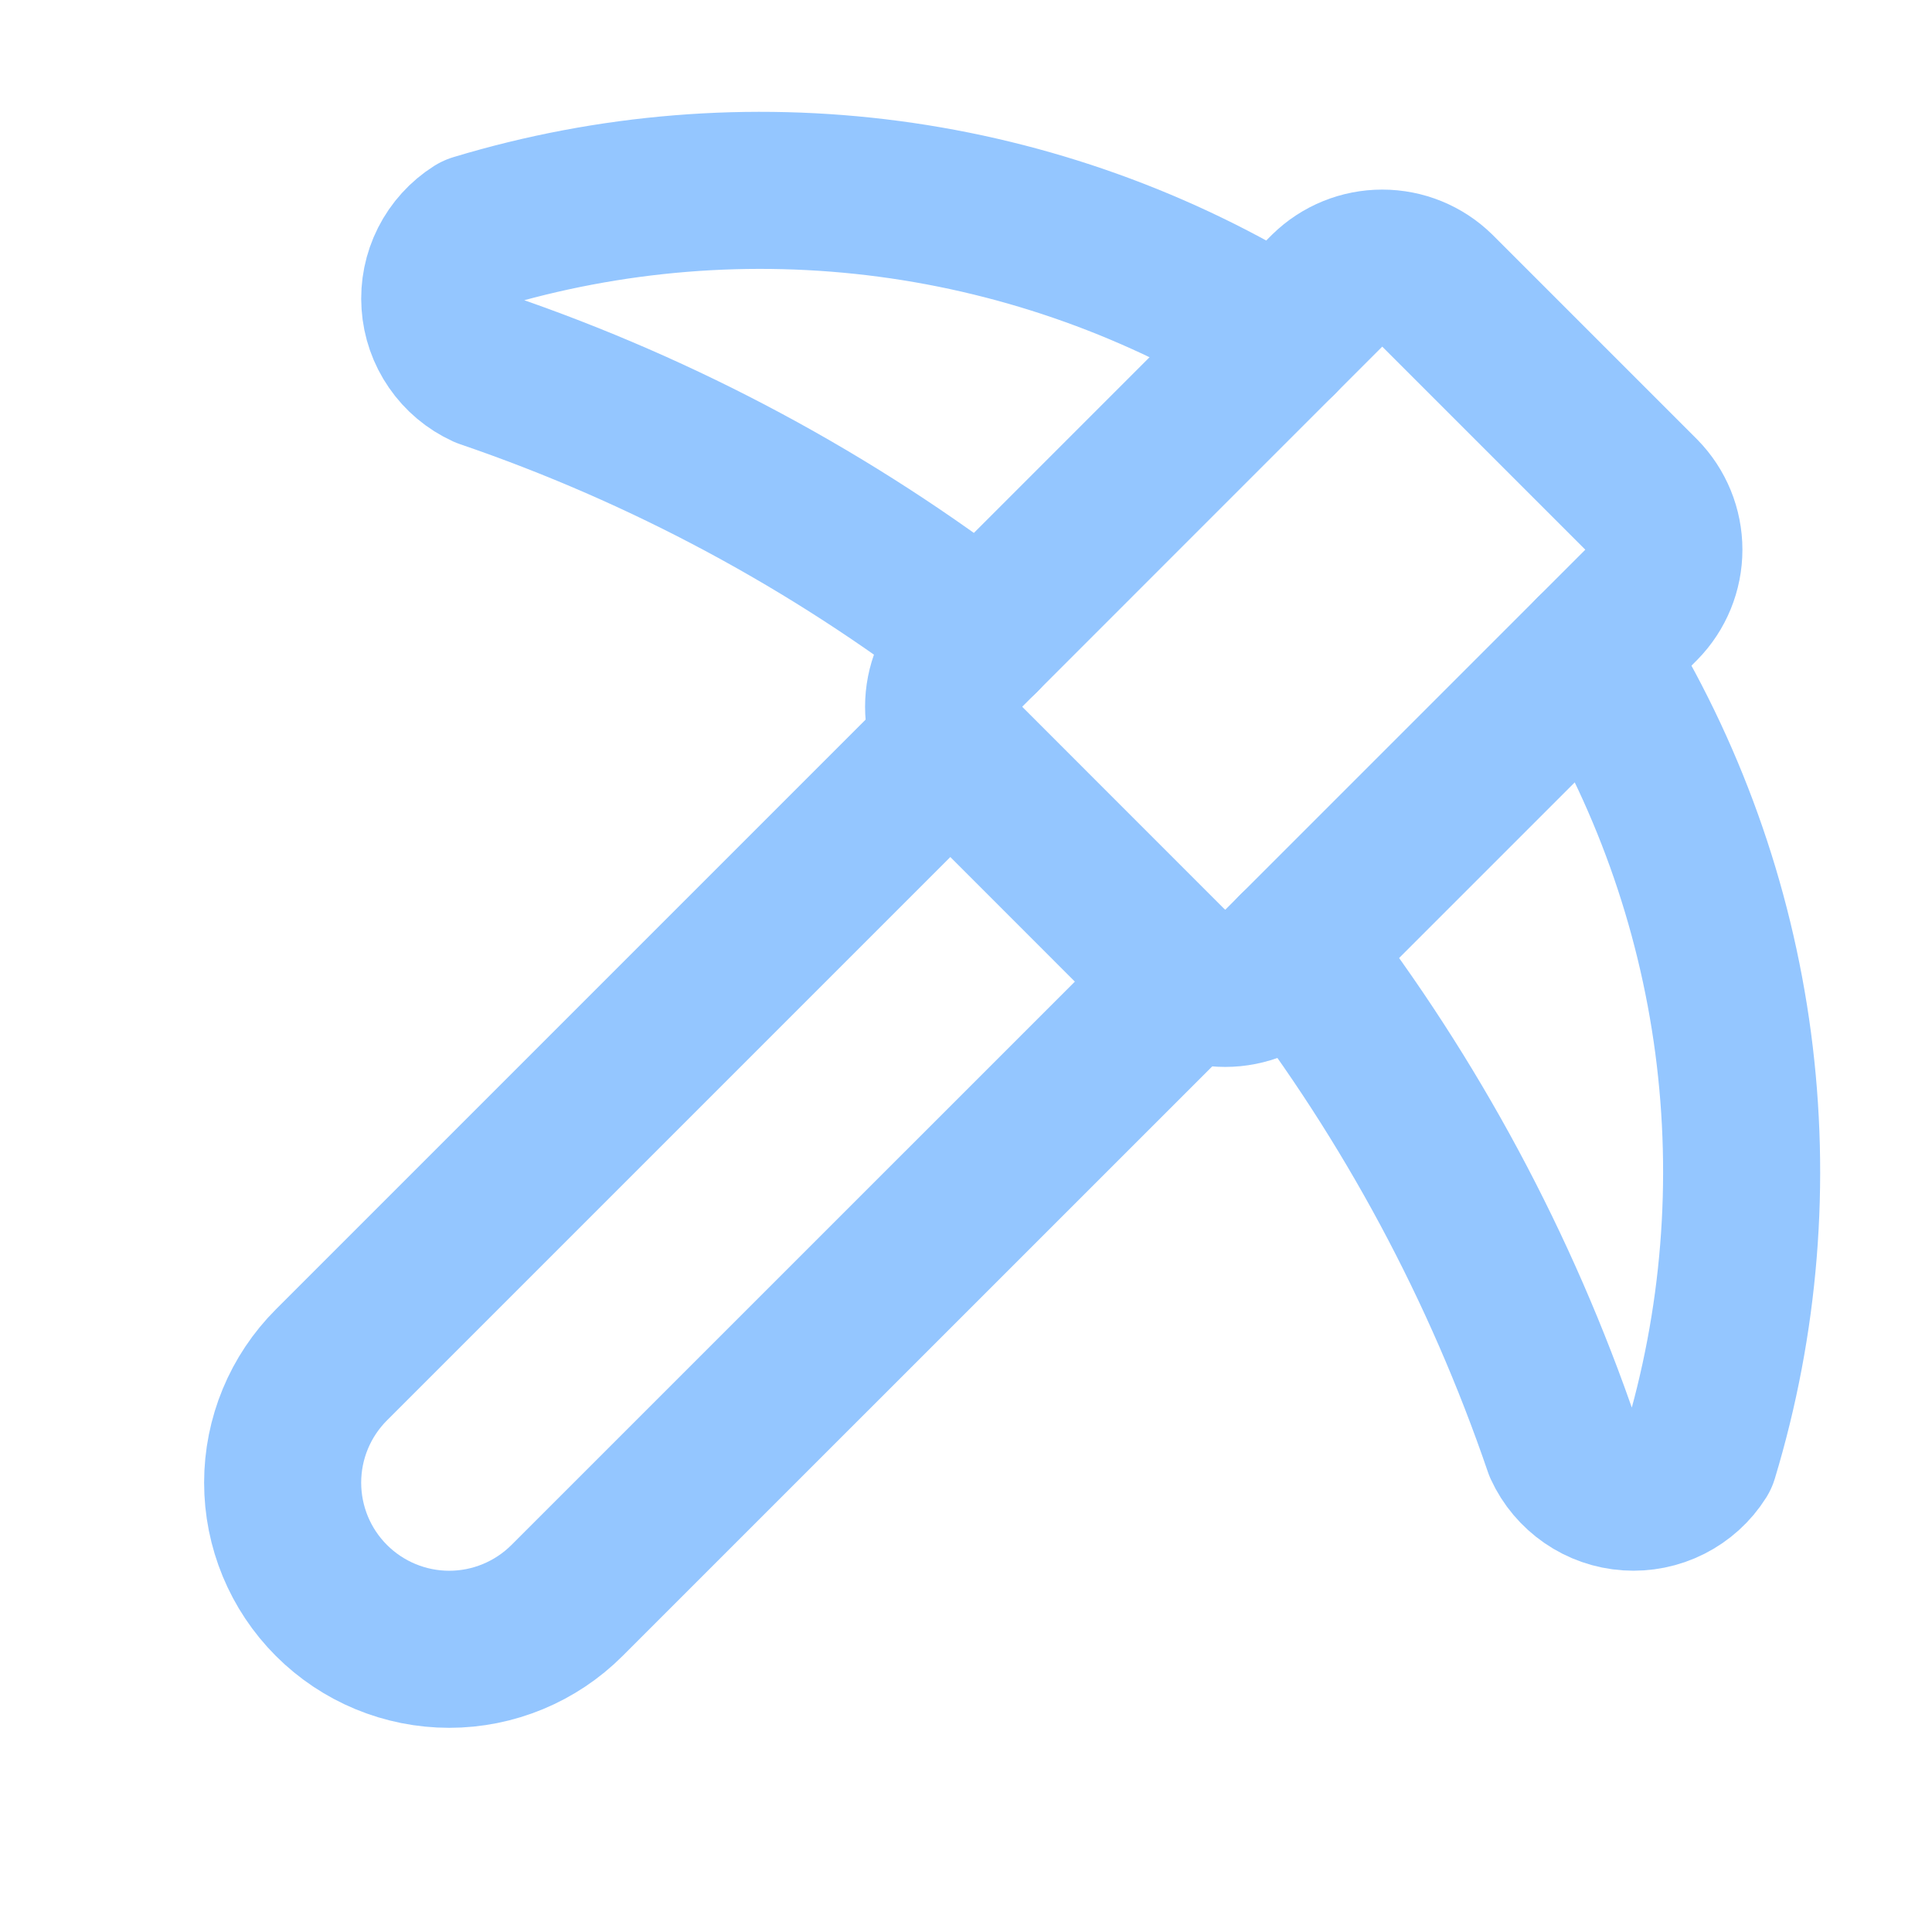
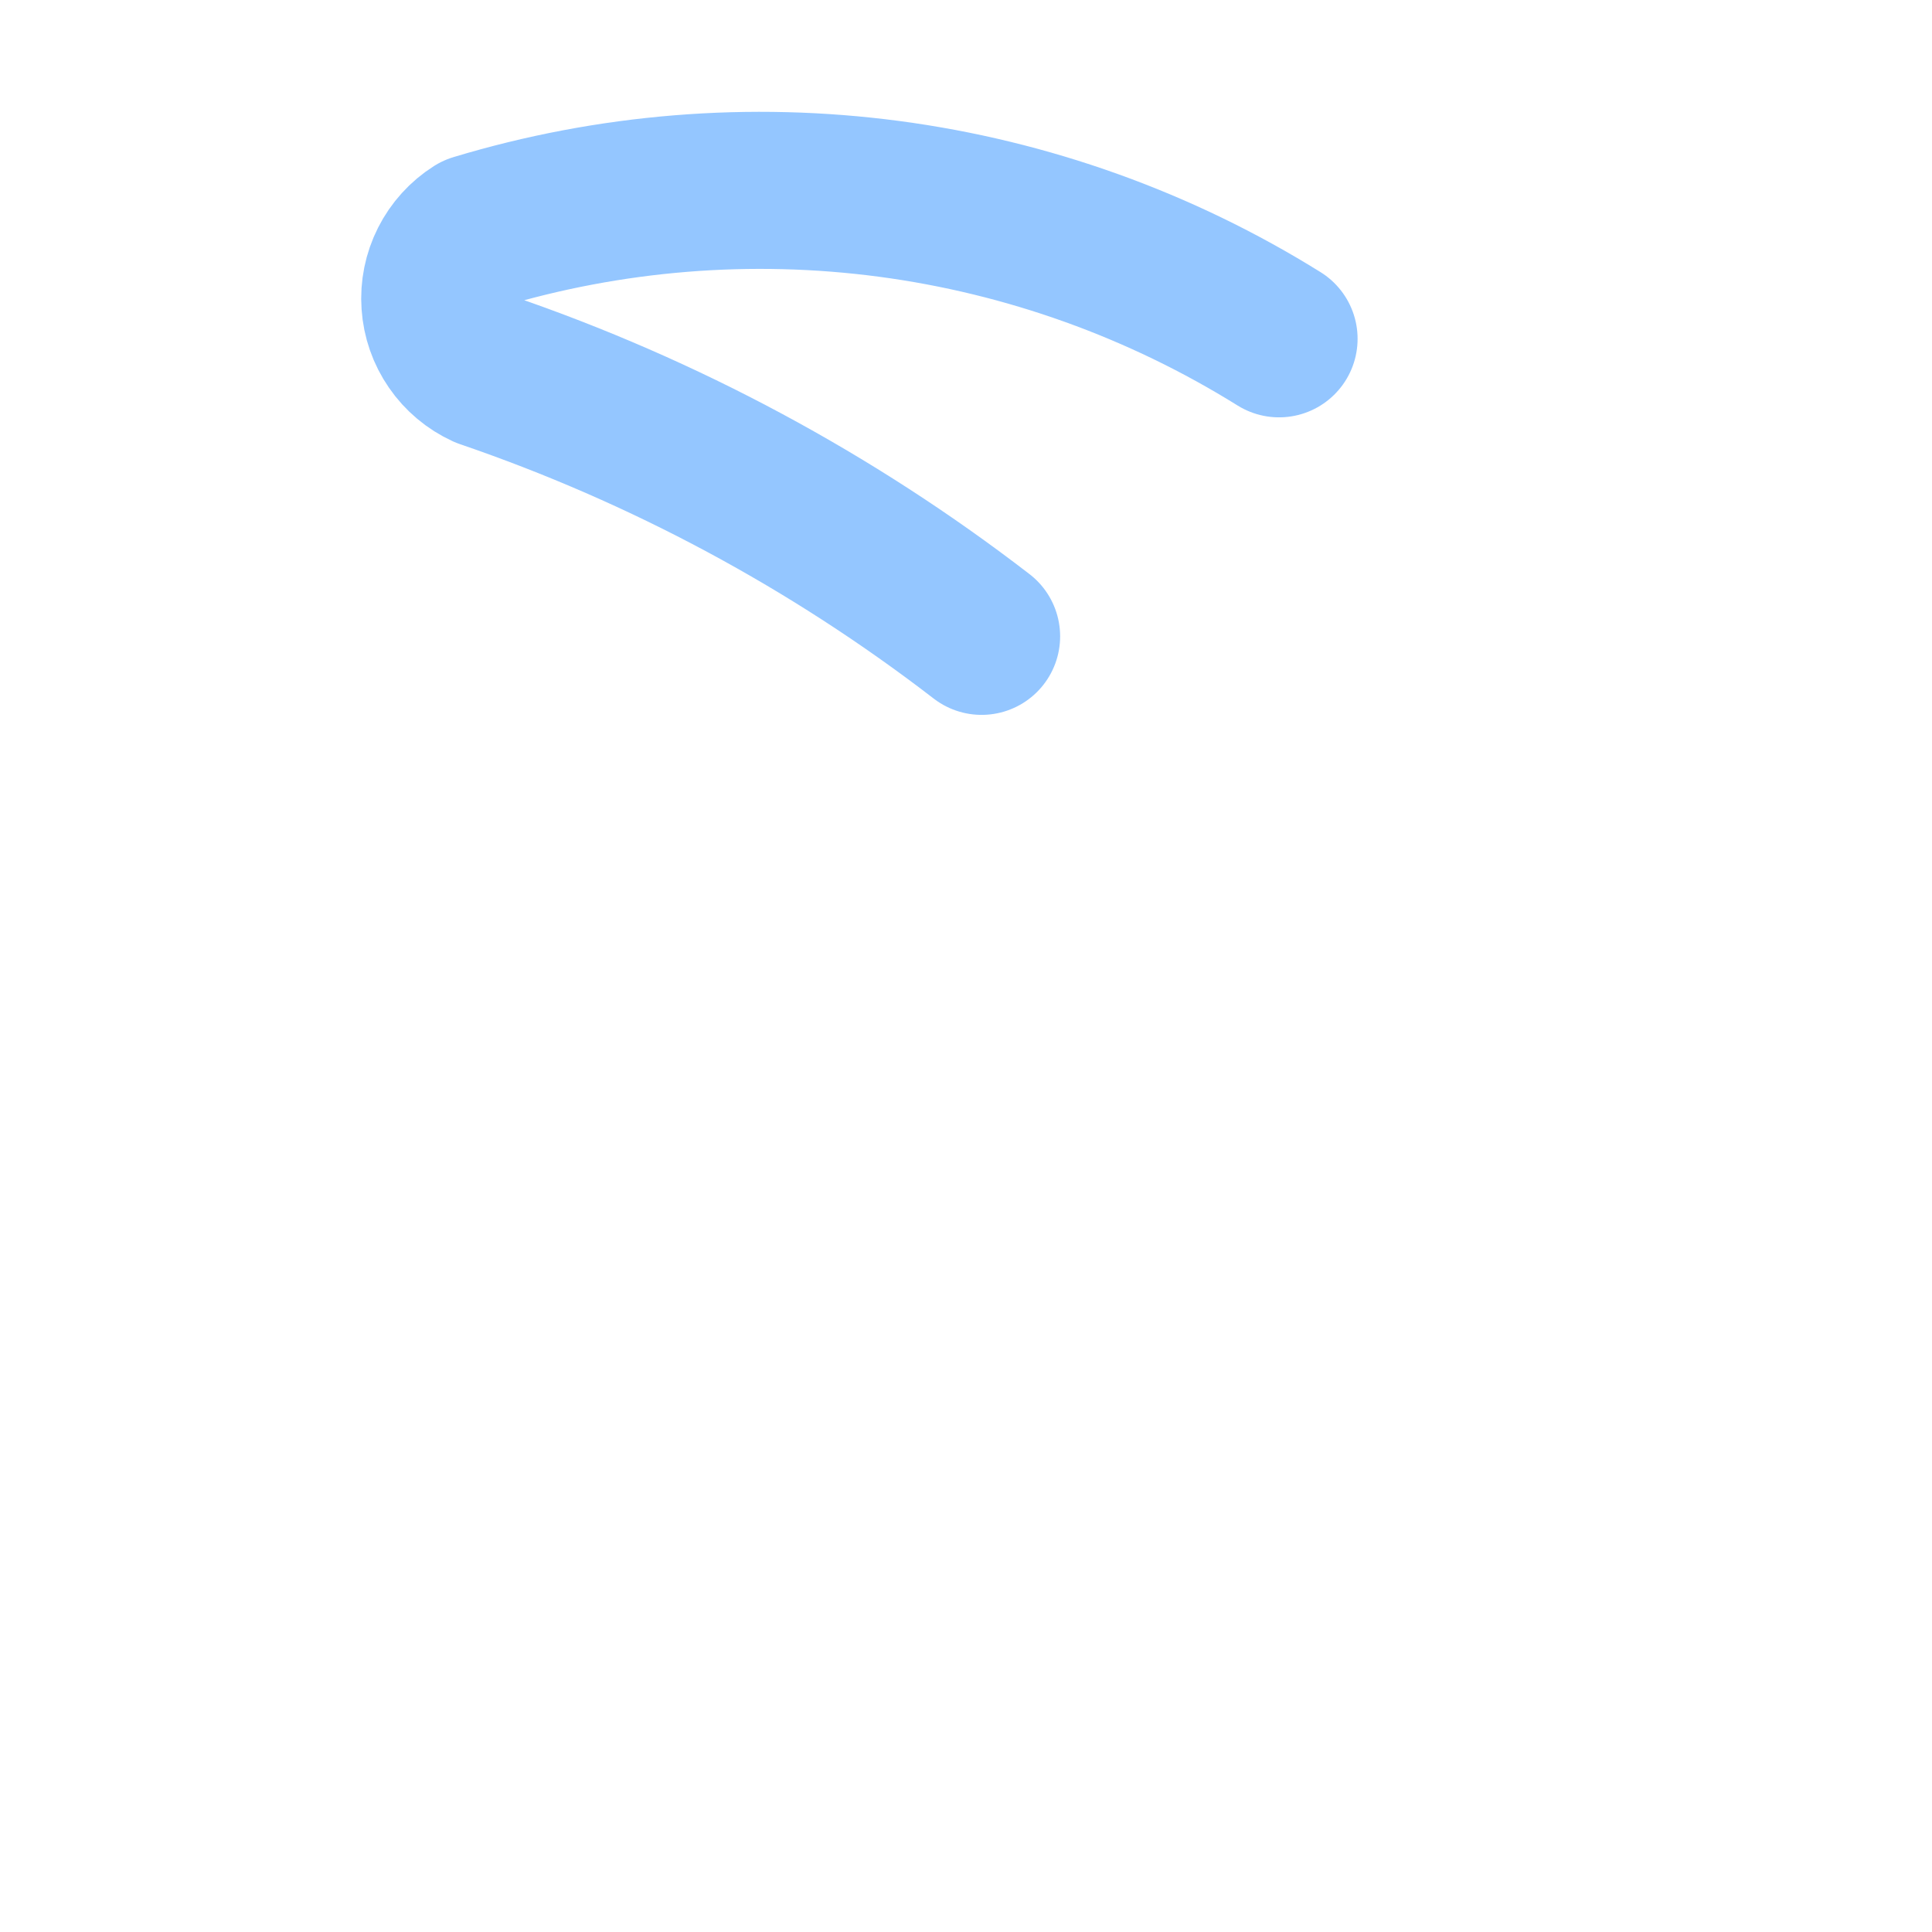
<svg xmlns="http://www.w3.org/2000/svg" width="27" height="27" viewBox="0 0 27 27" fill="none">
-   <path d="M16.608 13.684L7.924 22.367C7.488 22.803 6.895 23.049 6.278 23.049C5.66 23.049 5.068 22.803 4.632 22.367C4.195 21.93 3.95 21.338 3.95 20.72C3.95 20.103 4.195 19.511 4.632 19.074L13.315 10.391" stroke="#94C6FF" stroke-width="2.195" stroke-linecap="round" stroke-linejoin="round" />
  <path d="M17.875 4.735C16.218 3.703 14.36 3.036 12.425 2.779C10.49 2.523 8.522 2.682 6.653 3.247C6.487 3.352 6.352 3.501 6.263 3.677C6.174 3.853 6.134 4.05 6.148 4.247C6.161 4.444 6.227 4.633 6.339 4.795C6.451 4.958 6.605 5.087 6.784 5.169C9.283 6.023 11.626 7.281 13.718 8.893" stroke="#94C6FF" stroke-width="2.195" stroke-linecap="round" stroke-linejoin="round" />
-   <path d="M20.085 4.06C19.88 3.859 19.605 3.747 19.317 3.747C19.03 3.747 18.754 3.859 18.549 4.06L13.501 9.109C13.299 9.314 13.187 9.59 13.187 9.877C13.187 10.164 13.299 10.44 13.501 10.645L16.354 13.499C16.559 13.7 16.835 13.813 17.122 13.813C17.41 13.813 17.685 13.7 17.89 13.499L22.939 8.45C23.14 8.245 23.253 7.969 23.253 7.682C23.253 7.395 23.14 7.119 22.939 6.914L20.085 4.06Z" stroke="#94C6FF" stroke-width="2.195" stroke-linecap="round" stroke-linejoin="round" />
-   <path d="M22.265 9.125C23.297 10.781 23.964 12.64 24.221 14.575C24.477 16.51 24.318 18.478 23.753 20.346C23.648 20.513 23.499 20.647 23.323 20.736C23.147 20.825 22.95 20.864 22.754 20.851C22.557 20.838 22.368 20.772 22.206 20.66C22.044 20.548 21.914 20.395 21.832 20.216C20.978 17.716 19.72 15.373 18.108 13.281" stroke="#94C6FF" stroke-width="2.195" stroke-linecap="round" stroke-linejoin="round" />
</svg>